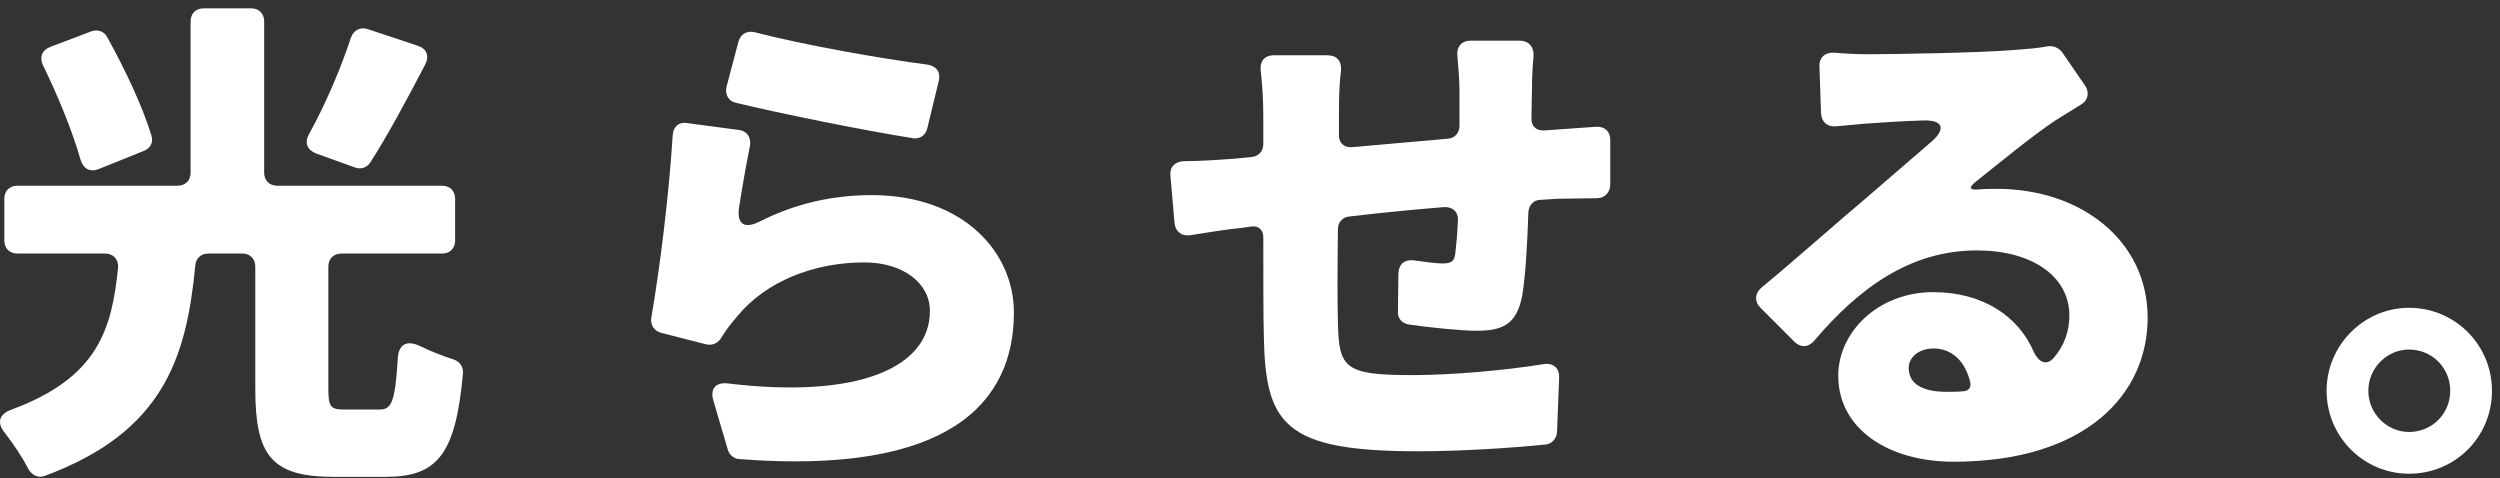
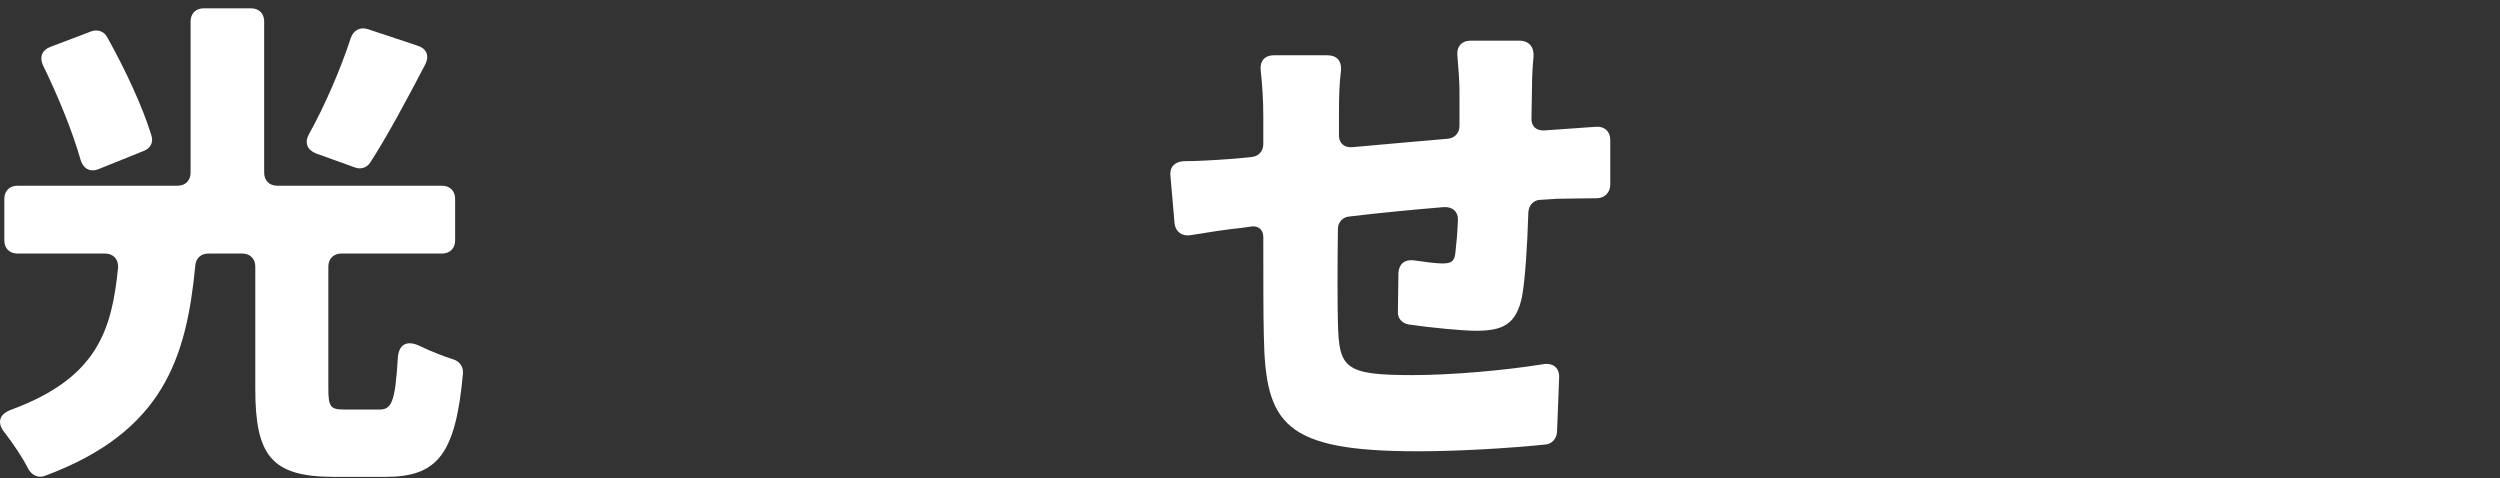
<svg xmlns="http://www.w3.org/2000/svg" width="230" height="44" fill="none">
  <rect width="100%" height="100%" fill="#333333" stroke="none" />
-   <path d="M221.631 28.318C225.903 28.318 229.263 31.774 229.263 35.95C229.263 40.174 225.903 43.582 221.631 43.582C217.455 43.582 214.047 40.174 214.047 35.95C214.047 31.774 217.455 28.318 221.631 28.318ZM221.631 39.742C223.743 39.742 225.423 38.062 225.423 35.95C225.423 33.838 223.743 32.158 221.631 32.158C219.615 32.158 217.887 33.838 217.887 35.95C217.887 38.062 219.615 39.742 221.631 39.742Z" fill="#fff" />
-   <path d="M188.319 4.27C188.847 4.174 189.375 4.366 189.711 4.798L191.823 7.87C192.255 8.494 192.111 9.214 191.487 9.598L189.087 11.086C186.927 12.526 184.143 14.83 181.791 16.702C181.071 17.278 181.167 17.518 182.127 17.422C182.655 17.374 183.135 17.374 183.711 17.374C191.439 17.374 197.583 22.126 197.583 29.23C197.583 36.334 191.823 42.478 179.727 42.478C173.775 42.478 169.119 39.502 169.119 34.558C169.119 30.574 172.767 26.878 177.855 26.878C182.463 26.878 185.727 29.134 187.119 32.398C187.551 33.31 188.271 33.694 188.943 32.926C189.903 31.822 190.383 30.478 190.383 29.038C190.383 25.342 186.831 23.038 181.887 23.038C175.695 23.038 170.991 26.542 166.911 31.342C166.383 31.966 165.663 32.014 165.087 31.438L161.967 28.318C161.391 27.742 161.439 27.022 162.015 26.494C164.991 24.046 169.311 20.206 171.663 18.238L177.615 13.102C179.103 11.854 178.767 10.99 176.847 11.086C175.023 11.134 173.103 11.278 171.615 11.374L168.975 11.614C168.111 11.71 167.583 11.23 167.535 10.414L167.391 6.142C167.343 5.278 167.919 4.798 168.735 4.846C169.791 4.942 170.895 4.99 171.951 4.99C174.351 4.99 182.463 4.846 185.151 4.606C186.543 4.51 187.599 4.414 188.319 4.27ZM179.055 36.046C179.583 36.046 180.111 36.046 180.639 35.998C181.119 35.95 181.359 35.662 181.263 35.182C180.831 33.262 179.583 32.062 177.903 32.062C176.463 32.062 175.599 32.926 175.599 33.838C175.599 35.278 176.799 36.046 179.055 36.046Z" fill="#fff" />
  <path d="M140.896 10.846C140.848 11.614 141.328 12.046 142.096 11.998L146.848 11.662C147.616 11.614 148.144 12.094 148.144 12.862V16.99C148.144 17.71 147.616 18.238 146.896 18.238C145.696 18.238 144.16 18.286 143.296 18.286L141.76 18.382C141.088 18.382 140.656 18.862 140.608 19.534C140.512 22.654 140.32 25.63 140.032 27.262C139.504 29.854 138.256 30.43 135.808 30.43C134.512 30.43 131.584 30.142 129.616 29.854C128.992 29.758 128.56 29.278 128.608 28.654L128.656 25.102C128.704 24.286 129.232 23.854 130.048 23.95C131.056 24.094 132.112 24.238 132.688 24.238C133.456 24.238 133.792 24.094 133.888 23.326C133.984 22.51 134.08 21.454 134.128 20.302C134.176 19.486 133.648 19.006 132.832 19.054C129.952 19.294 126.928 19.582 124.144 19.918C123.52 19.966 123.088 20.446 123.088 21.07C123.04 24.526 123.04 27.886 123.088 29.71C123.184 33.886 123.712 34.51 129.952 34.51C133.552 34.51 138.448 34.078 142 33.502C142.912 33.358 143.488 33.886 143.44 34.75L143.248 39.742C143.2 40.366 142.768 40.846 142.192 40.894C138.976 41.23 134.176 41.518 130.48 41.518C118.096 41.518 116.416 39.022 116.272 30.862C116.224 29.086 116.224 25.486 116.224 21.79C116.224 21.166 115.792 20.782 115.216 20.83L114.16 20.974C113.056 21.07 110.944 21.406 109.456 21.646C108.736 21.742 108.16 21.31 108.064 20.59L107.68 16.174C107.584 15.406 108.064 14.878 108.88 14.83C110.128 14.83 111.808 14.734 113.68 14.59L115.12 14.446C115.792 14.398 116.224 13.918 116.224 13.246V10.75C116.224 9.166 116.128 7.774 115.984 6.478C115.888 5.614 116.368 5.086 117.184 5.086H122.128C122.992 5.086 123.424 5.614 123.376 6.43C123.232 7.63 123.184 8.734 123.184 10.318V12.334C123.136 13.15 123.664 13.63 124.48 13.534C127.264 13.294 130.288 13.006 133.168 12.766C133.84 12.718 134.272 12.238 134.272 11.566V8.302C134.272 7.534 134.176 6.19 134.08 5.134C133.984 4.318 134.464 3.742 135.28 3.742H139.792C140.656 3.742 141.136 4.318 141.088 5.182C140.992 6.094 140.944 7.198 140.944 8.014L140.896 10.846Z" fill="#fff" />
-   <path d="M67.695 9.454C67.023 9.31 66.688 8.686 66.832 8.014L67.936 3.838C68.127 3.118 68.751 2.782 69.472 2.974C73.84 4.126 81.231 5.422 85.359 5.95C86.175 6.094 86.559 6.67 86.368 7.438L85.311 11.806C85.168 12.43 84.639 12.814 84.016 12.718C79.456 11.998 71.632 10.414 67.695 9.454ZM67.936 11.95C68.751 12.046 69.135 12.67 68.992 13.438C68.656 15.118 68.272 17.278 67.984 19.15C67.791 20.638 68.511 21.07 69.856 20.398C73.168 18.718 76.624 17.95 80.175 17.95C88.671 17.95 93.279 23.23 93.279 28.75C93.279 37.054 87.328 43.726 68.031 42.238C67.552 42.238 67.12 41.854 66.975 41.422L65.632 36.862C65.296 35.758 65.871 35.134 66.975 35.278C78.927 36.718 85.552 33.838 85.552 28.606C85.552 26.062 83.103 24.142 79.504 24.142C74.895 24.142 70.48 25.87 67.84 29.086C67.216 29.806 66.784 30.382 66.4 31.006C66.112 31.534 65.584 31.822 64.96 31.678L60.831 30.622C60.16 30.43 59.824 29.902 59.919 29.23C60.688 24.814 61.551 17.95 61.888 12.43C61.935 11.662 62.464 11.182 63.231 11.326L67.936 11.95Z" fill="#fff" />
  <path d="M31.695 37.678H34.911C36.015 37.678 36.351 37.006 36.591 33.07C36.639 31.63 37.455 31.246 38.703 31.87C39.711 32.35 40.815 32.782 41.727 33.07C42.303 33.262 42.639 33.742 42.591 34.366C41.919 41.806 40.239 43.87 35.487 43.87H30.687C24.927 43.87 23.487 41.854 23.487 35.758V24.526C23.487 23.806 23.007 23.326 22.287 23.326H19.167C18.495 23.326 18.015 23.758 17.967 24.43C17.151 32.974 14.991 39.742 4.143 43.774C3.519 44.014 2.943 43.726 2.607 43.15C2.079 42.094 1.263 40.894 0.495 39.886C-0.321 38.926 -0.129 38.11 1.071 37.678C8.991 34.75 10.287 30.334 10.863 24.622C10.911 23.854 10.431 23.326 9.663 23.326H1.599C0.879 23.326 0.399 22.846 0.399 22.126V18.286C0.399 17.566 0.879 17.086 1.599 17.086H16.335C17.055 17.086 17.535 16.606 17.535 15.886V1.966C17.535 1.246 18.015 0.766 18.735 0.766H23.103C23.823 0.766 24.303 1.246 24.303 1.966V15.886C24.303 16.606 24.783 17.086 25.503 17.086H40.671C41.391 17.086 41.871 17.566 41.871 18.286V22.126C41.871 22.846 41.391 23.326 40.671 23.326H31.407C30.687 23.326 30.207 23.806 30.207 24.526V35.71C30.207 37.438 30.399 37.678 31.695 37.678ZM32.271 3.502C32.511 2.782 33.135 2.446 33.855 2.686L38.463 4.222C39.231 4.462 39.519 5.134 39.135 5.902C37.407 9.214 35.631 12.526 34.047 14.974C33.711 15.454 33.183 15.598 32.655 15.406L29.055 14.11C28.239 13.774 27.999 13.102 28.431 12.334C29.871 9.742 31.311 6.43 32.271 3.502ZM13.935 12.478C14.127 13.102 13.839 13.63 13.263 13.87L9.087 15.55C8.271 15.886 7.647 15.502 7.407 14.686C6.687 12.142 5.343 8.83 3.951 5.998C3.615 5.278 3.855 4.606 4.623 4.318L8.415 2.878C8.991 2.686 9.567 2.878 9.855 3.406C11.487 6.334 13.119 9.79 13.935 12.478Z" fill="#fff" />
</svg>